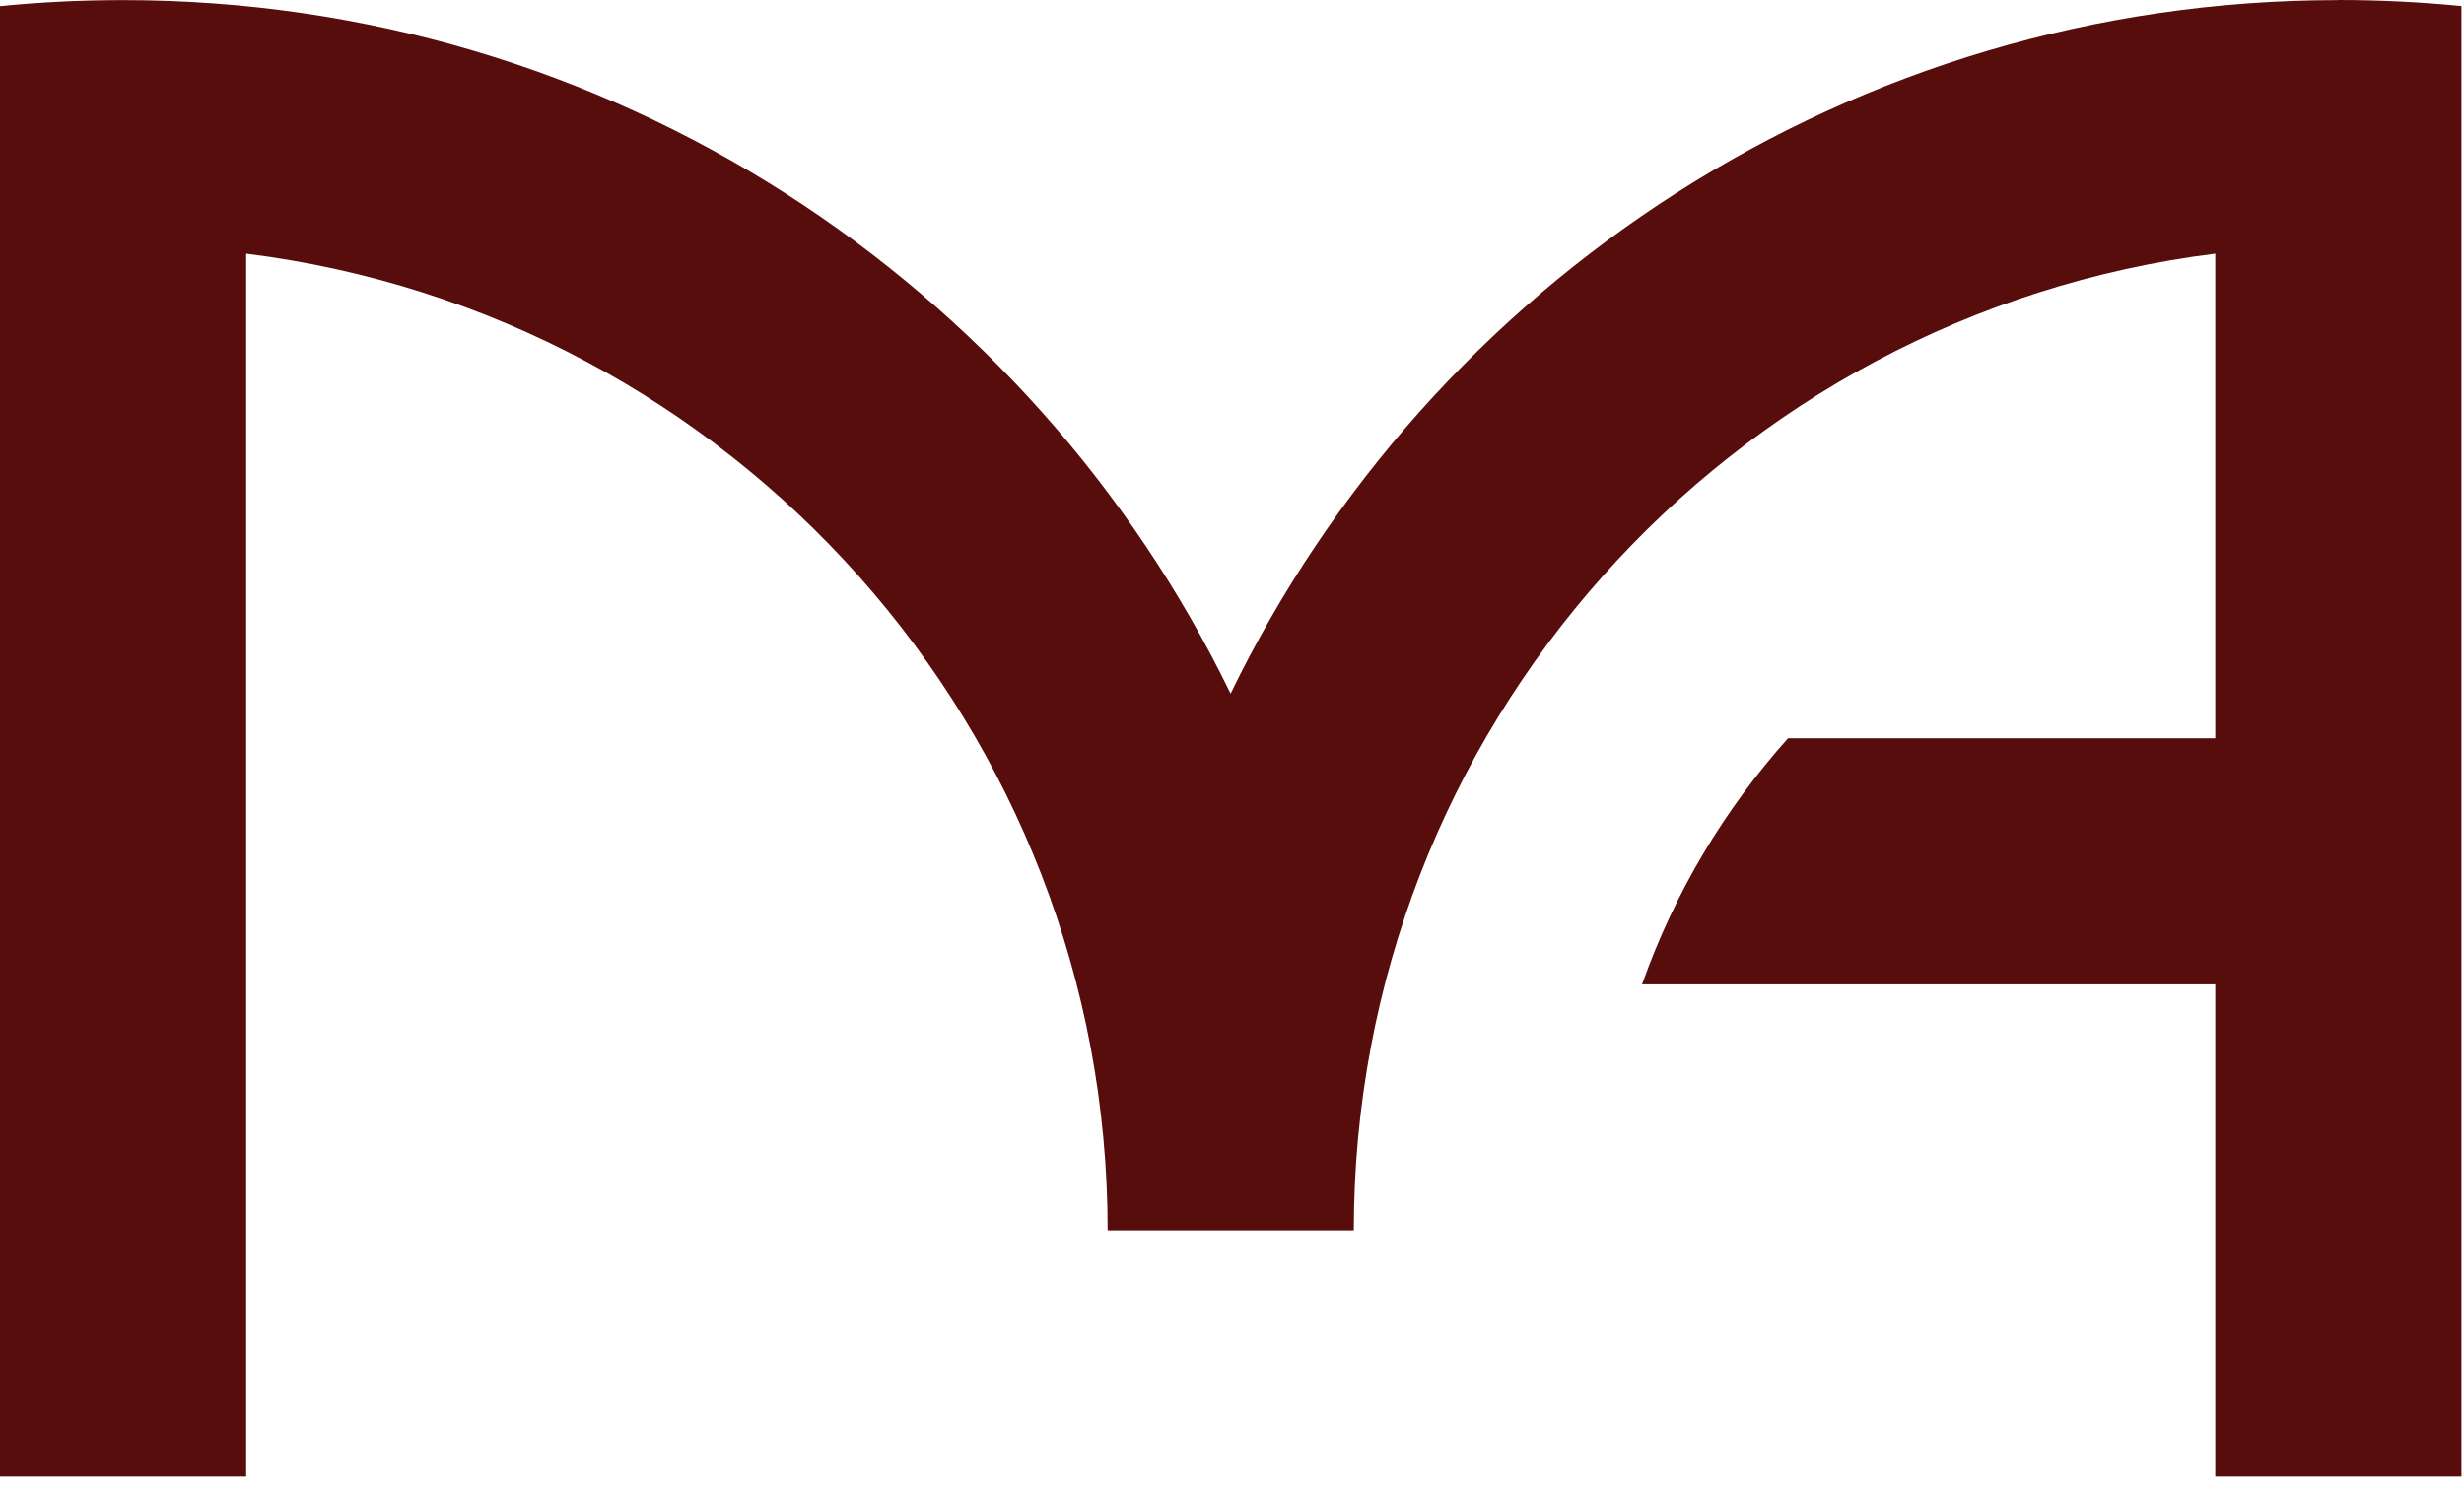
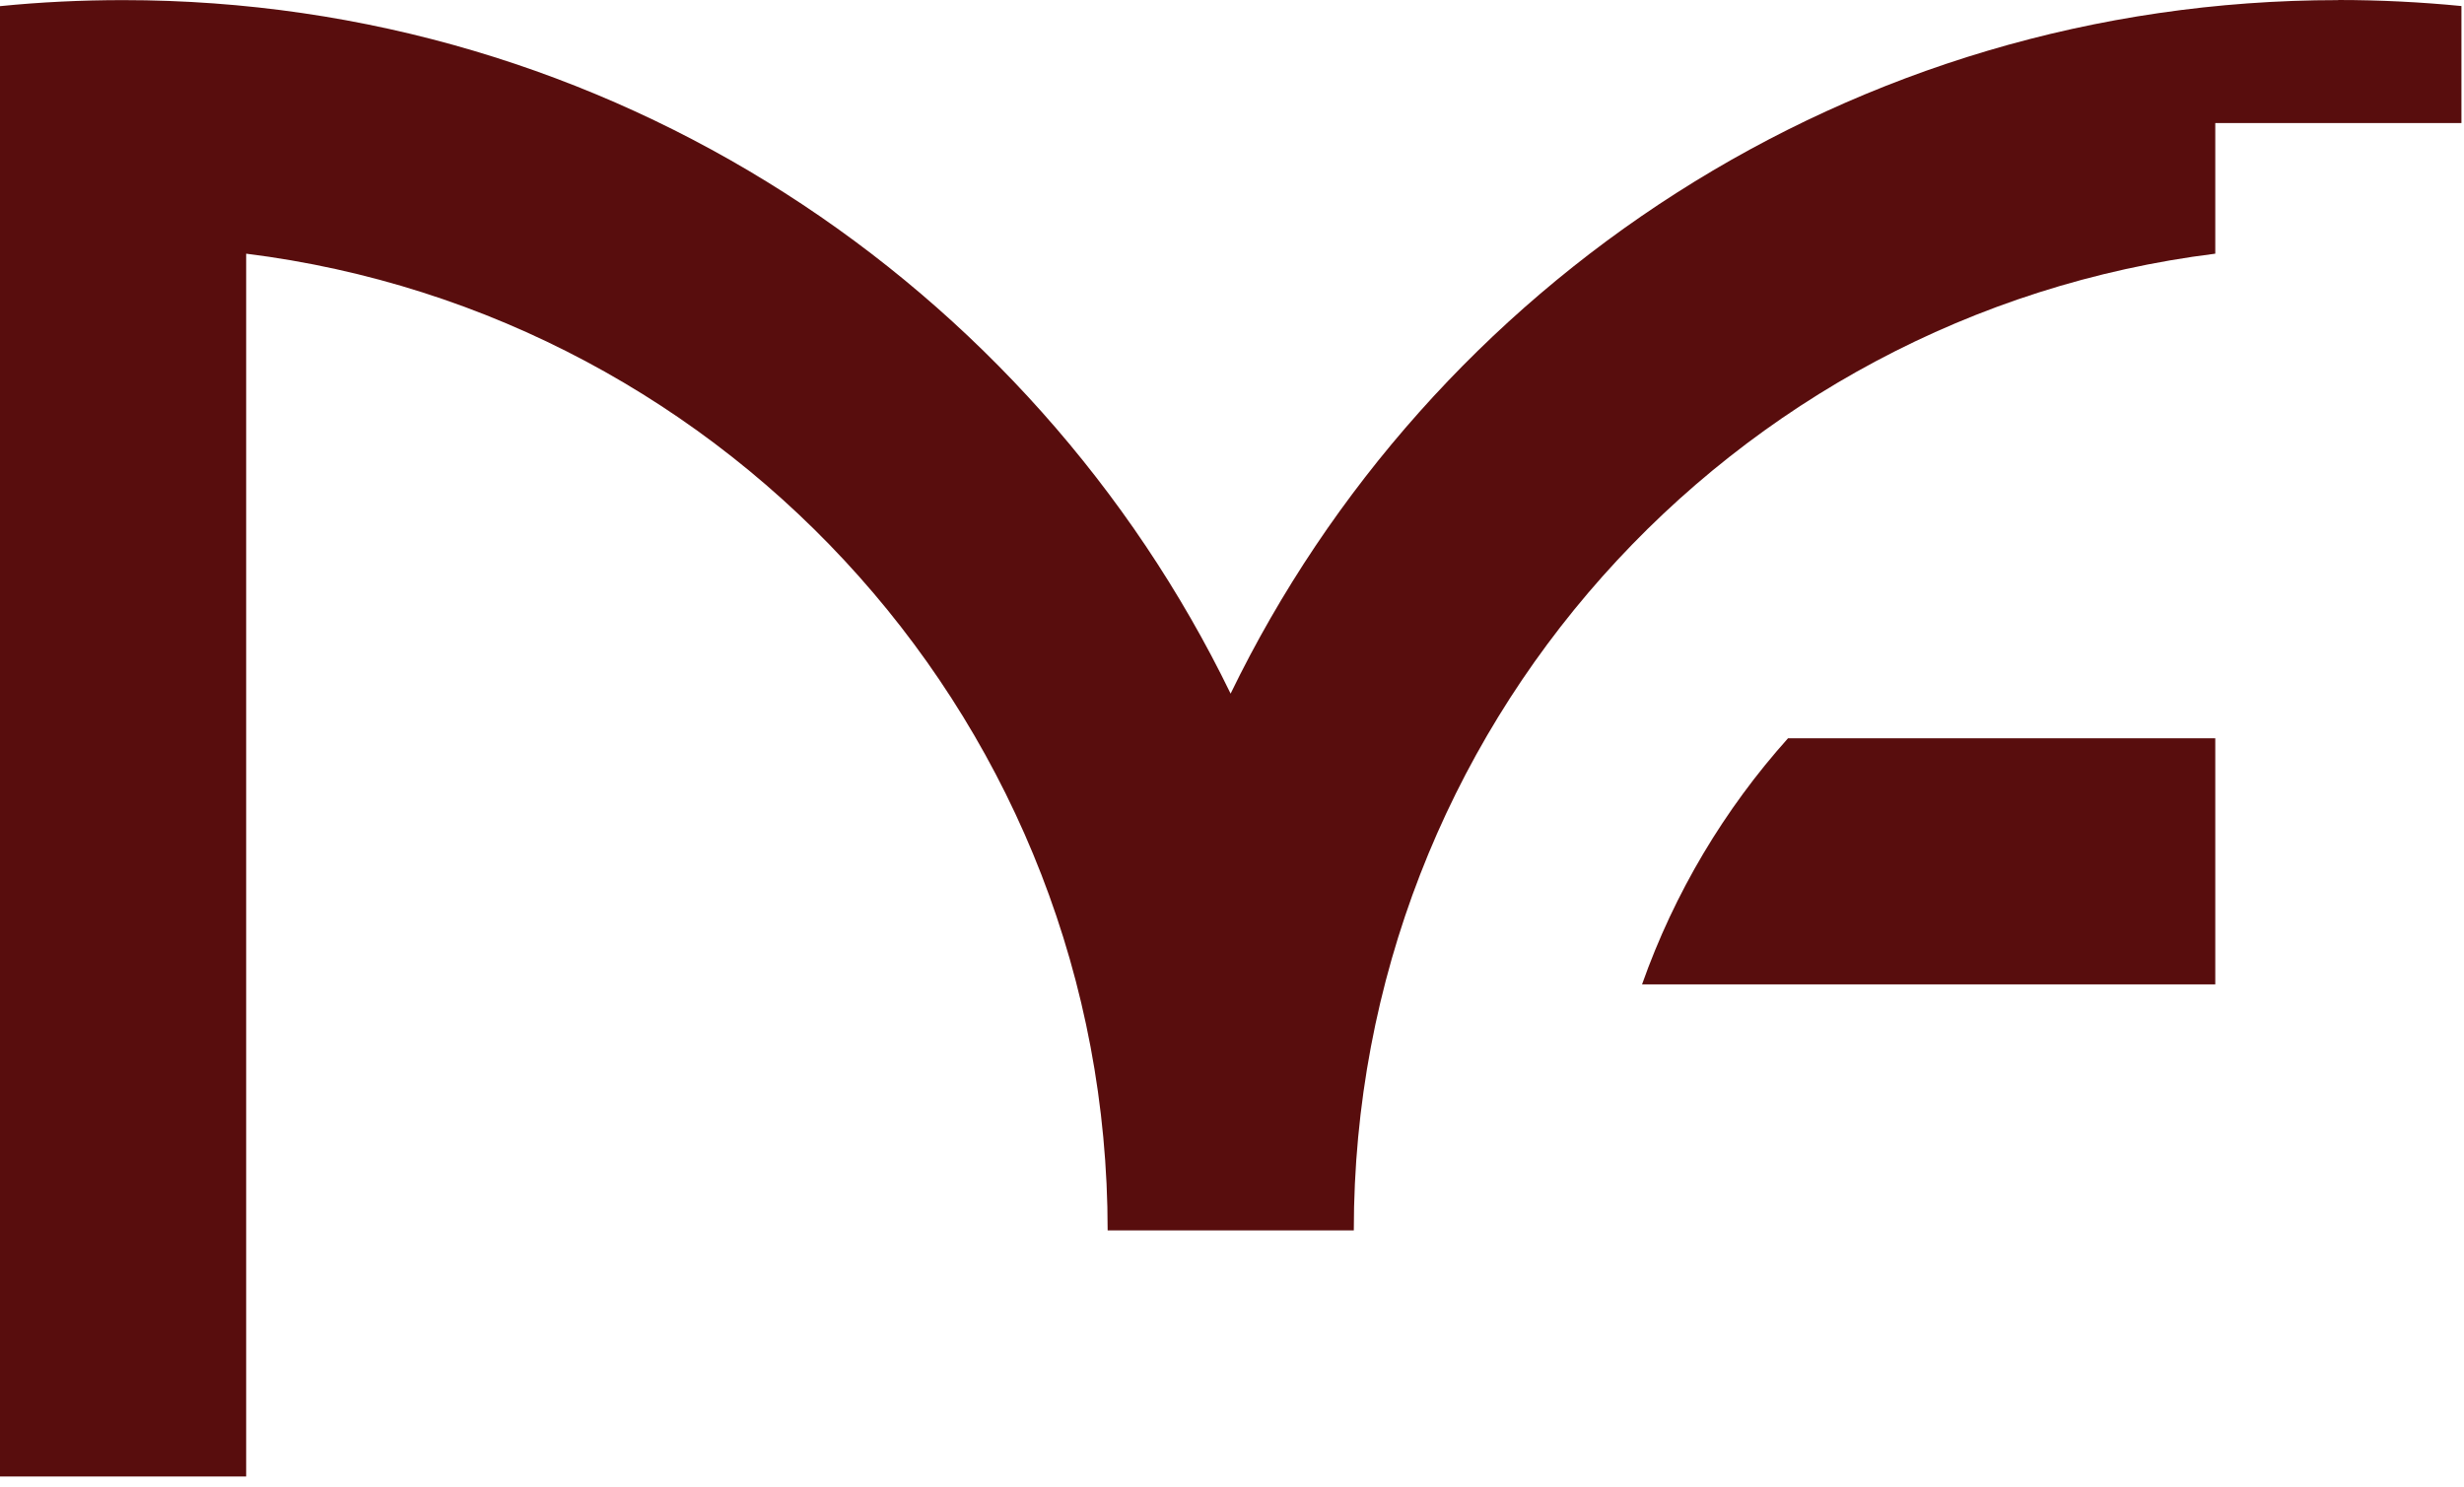
<svg xmlns="http://www.w3.org/2000/svg" width="212" height="128" viewBox="0 0 212 128" fill="none">
-   <path d="M201.19 0C204.76 0 208.3 0.18 211.78 0.52V10.59V127.06H190.6V84.71H141.28C144.07 76.82 148.37 69.64 153.84 63.53H190.6V21.83C148.82 27.04 116.48 62.68 116.48 105.88H95.3C95.3 62.68 62.97 27.04 21.18 21.83V127.06H0V5.3V0.53C3.48 0.18 7.01 0.01 10.59 0.01C52.5 0.01 88.72 24.36 105.88 59.69C123.04 24.36 159.26 0.01 201.17 0.01L201.19 0Z" fill="#580D0D" />
+   <path d="M201.19 0C204.76 0 208.3 0.18 211.78 0.52V10.59H190.6V84.71H141.28C144.07 76.82 148.37 69.64 153.84 63.53H190.6V21.83C148.82 27.04 116.48 62.68 116.48 105.88H95.3C95.3 62.68 62.97 27.04 21.18 21.83V127.06H0V5.3V0.53C3.48 0.18 7.01 0.01 10.59 0.01C52.5 0.01 88.72 24.36 105.88 59.69C123.04 24.36 159.26 0.01 201.17 0.01L201.19 0Z" fill="#580D0D" />
</svg>